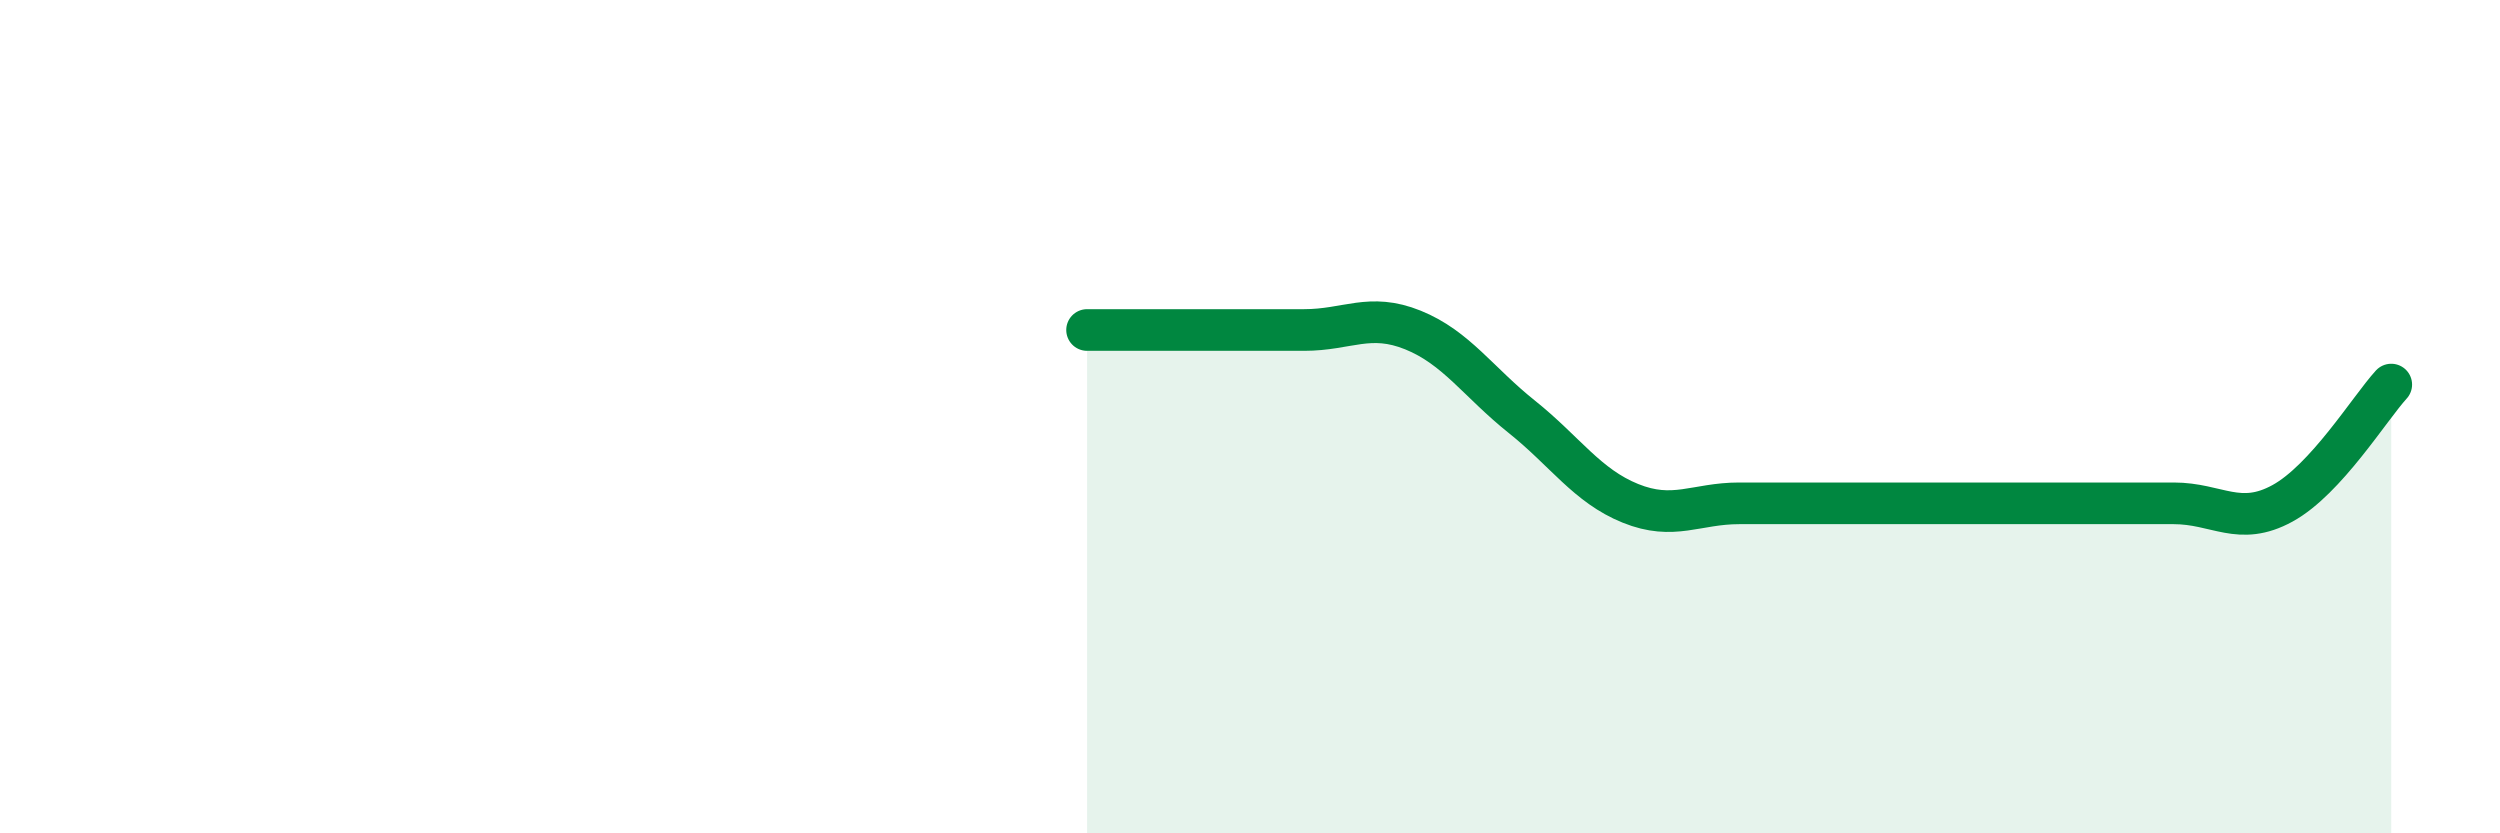
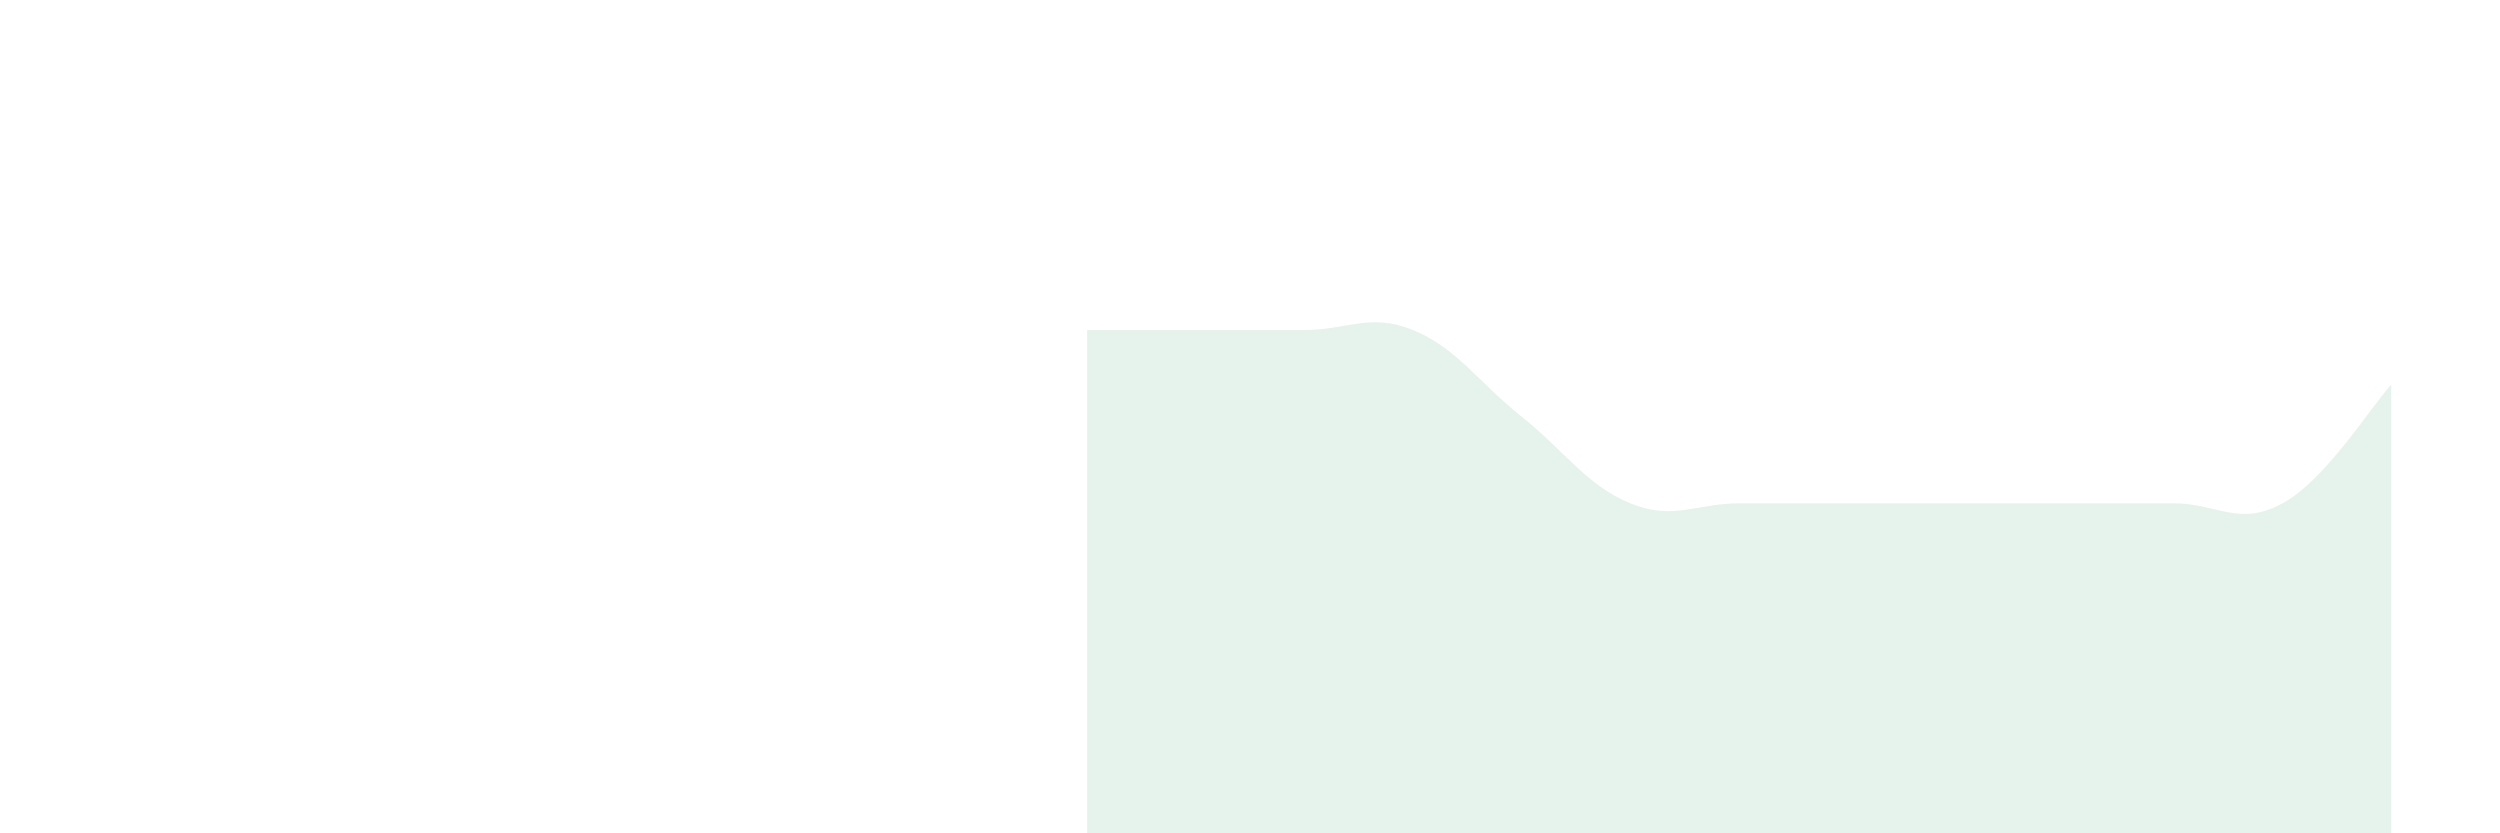
<svg xmlns="http://www.w3.org/2000/svg" width="60" height="20" viewBox="0 0 60 20">
  <path d="M 26.09,7.92 C 26.61,7.92 27.66,7.92 28.7,7.92 C 29.74,7.92 30.26,7.92 31.3,7.92 C 32.34,7.92 32.87,7.5 33.91,7.92 C 34.95,8.34 35.48,9.17 36.52,10 C 37.56,10.83 38.09,11.66 39.13,12.08 C 40.17,12.5 40.7,12.08 41.74,12.08 C 42.78,12.08 43.31,12.08 44.35,12.08 C 45.39,12.08 45.92,12.08 46.96,12.08 C 48,12.08 48.53,12.08 49.57,12.08 C 50.61,12.08 51.13,12.08 52.17,12.08 C 53.21,12.08 53.74,12.65 54.78,12.08 C 55.82,11.51 56.87,9.8 57.39,9.23L57.39 20L26.09 20Z" fill="#008740" opacity="0.1" stroke-linecap="round" stroke-linejoin="round" />
-   <path d="M 26.09,7.92 C 26.61,7.92 27.66,7.92 28.7,7.92 C 29.74,7.92 30.26,7.92 31.3,7.92 C 32.34,7.92 32.87,7.5 33.91,7.92 C 34.95,8.34 35.48,9.17 36.52,10 C 37.56,10.83 38.09,11.66 39.13,12.08 C 40.17,12.5 40.7,12.08 41.74,12.08 C 42.78,12.08 43.31,12.08 44.35,12.08 C 45.39,12.08 45.92,12.08 46.96,12.08 C 48,12.08 48.53,12.08 49.57,12.08 C 50.61,12.08 51.13,12.08 52.17,12.08 C 53.21,12.08 53.74,12.65 54.78,12.08 C 55.82,11.51 56.87,9.8 57.39,9.23" stroke="#008740" stroke-width="1" fill="none" stroke-linecap="round" stroke-linejoin="round" />
</svg>